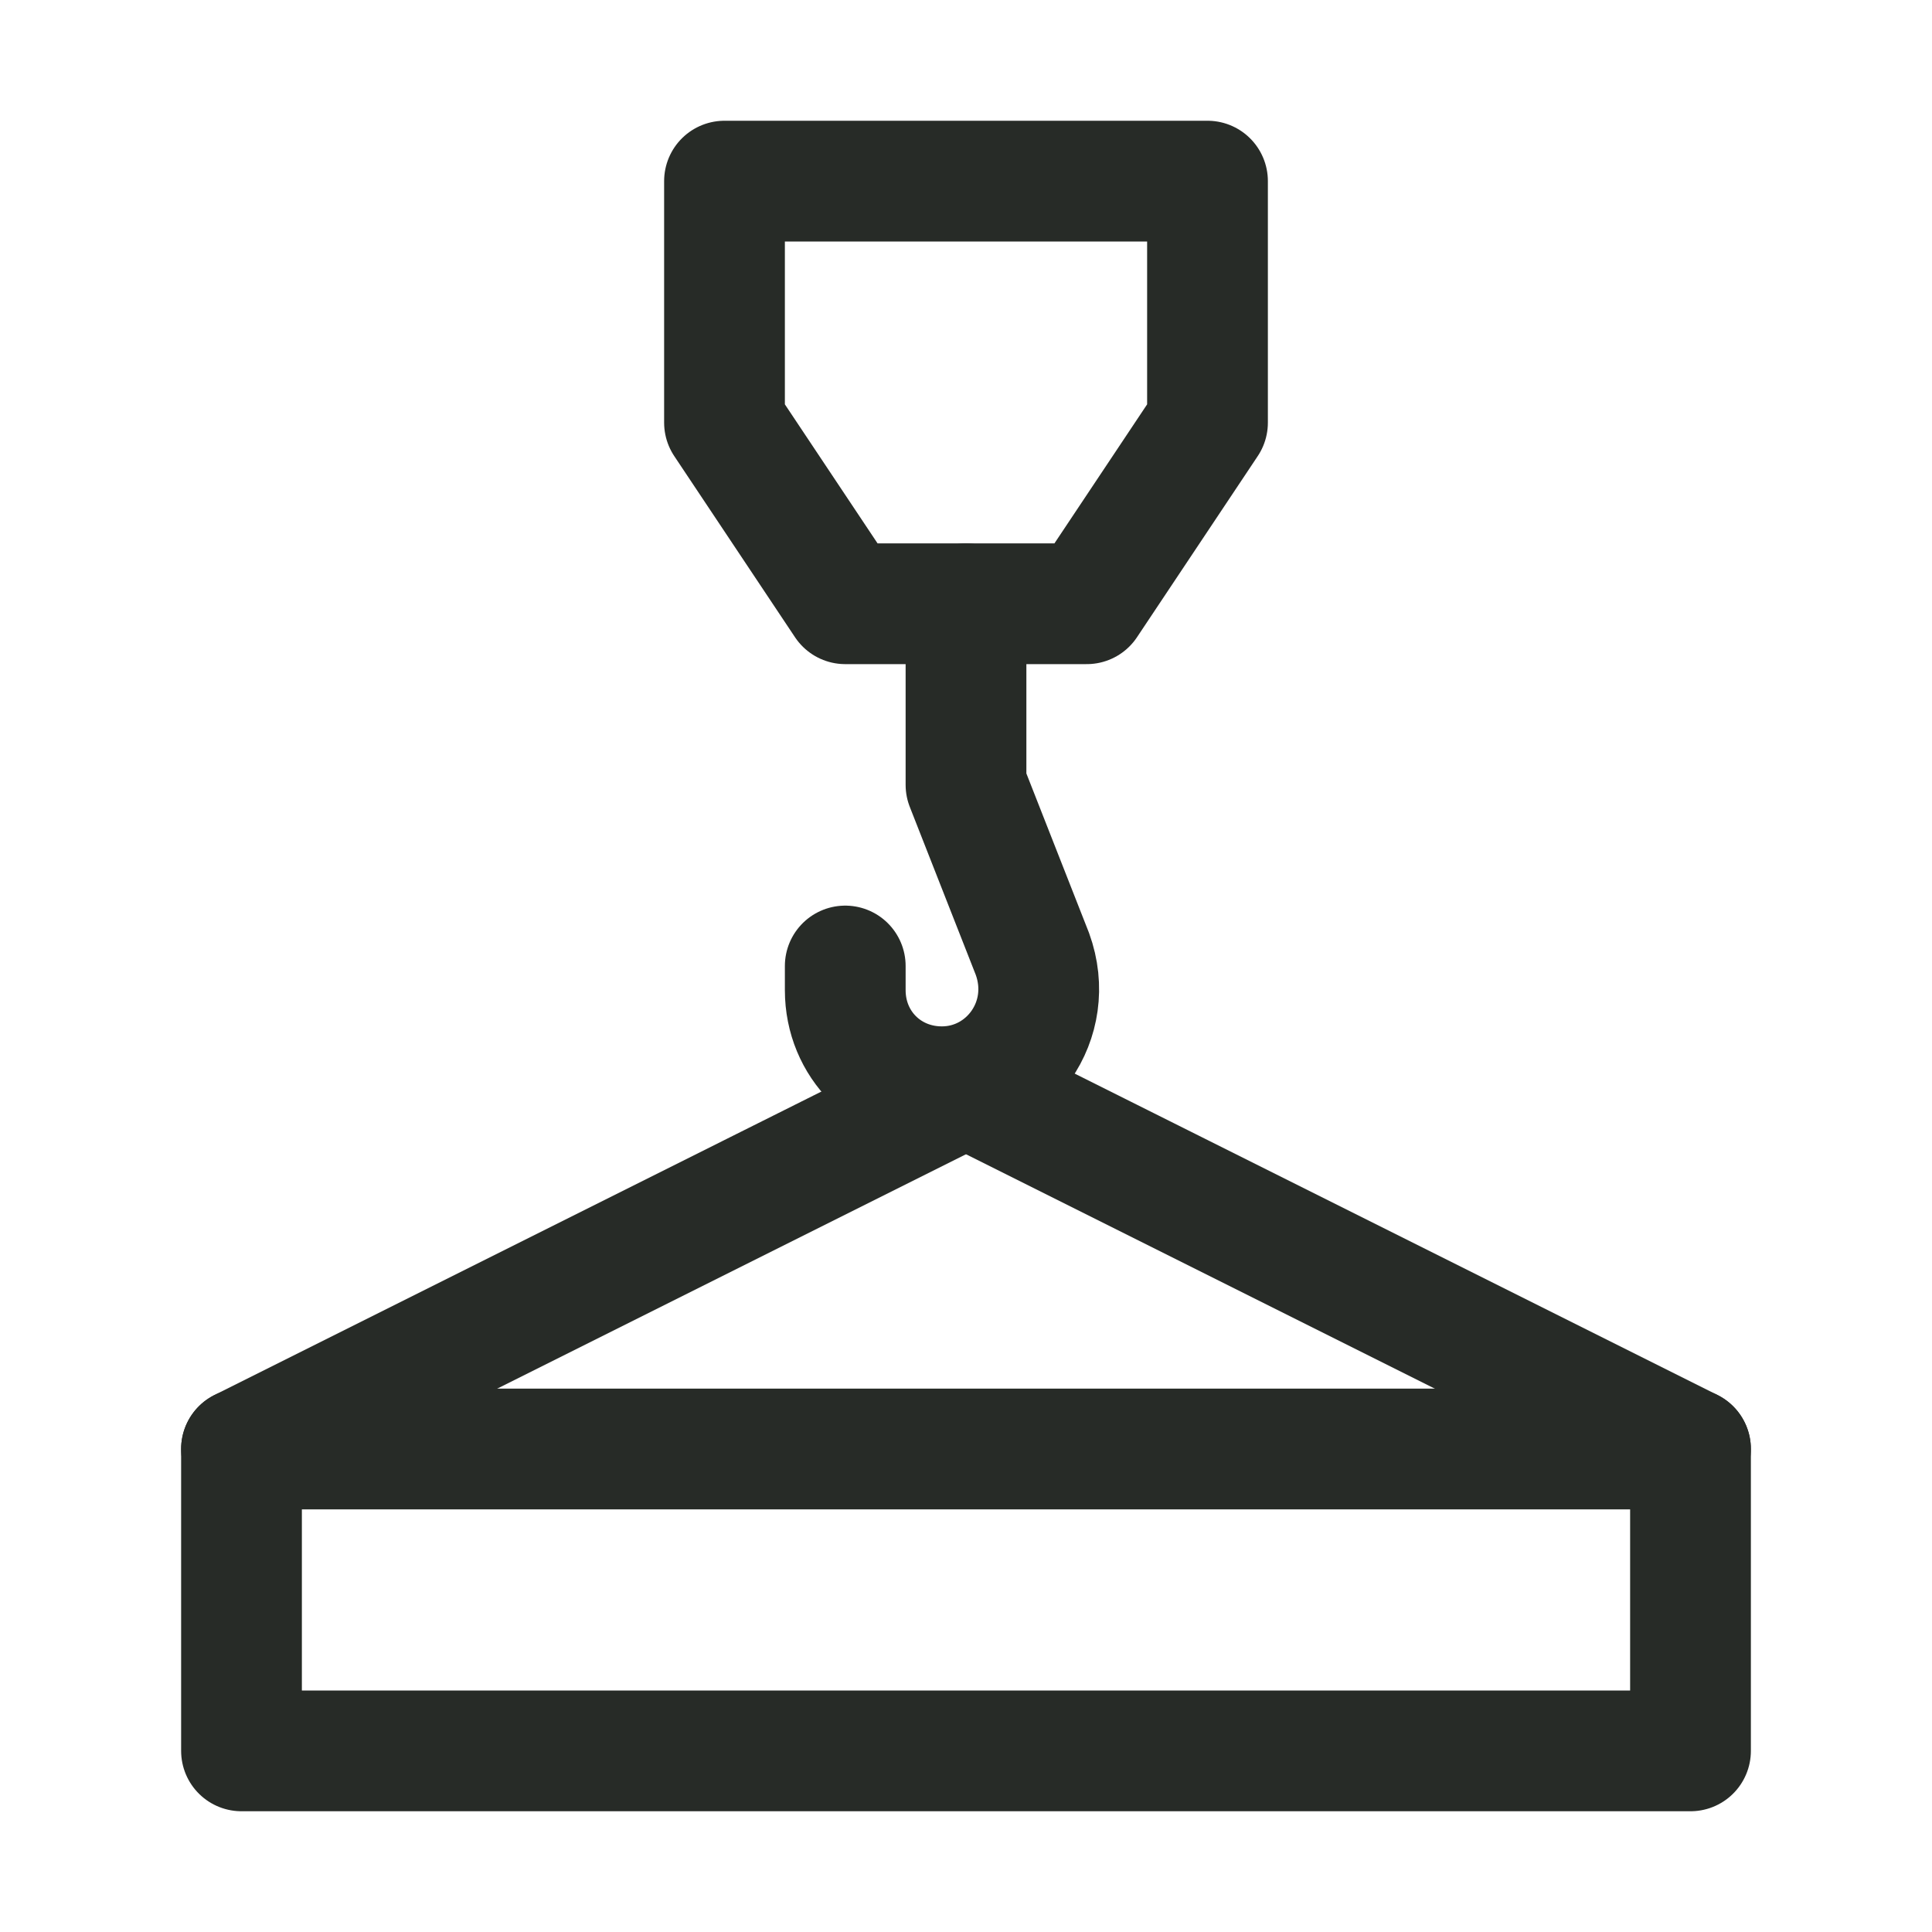
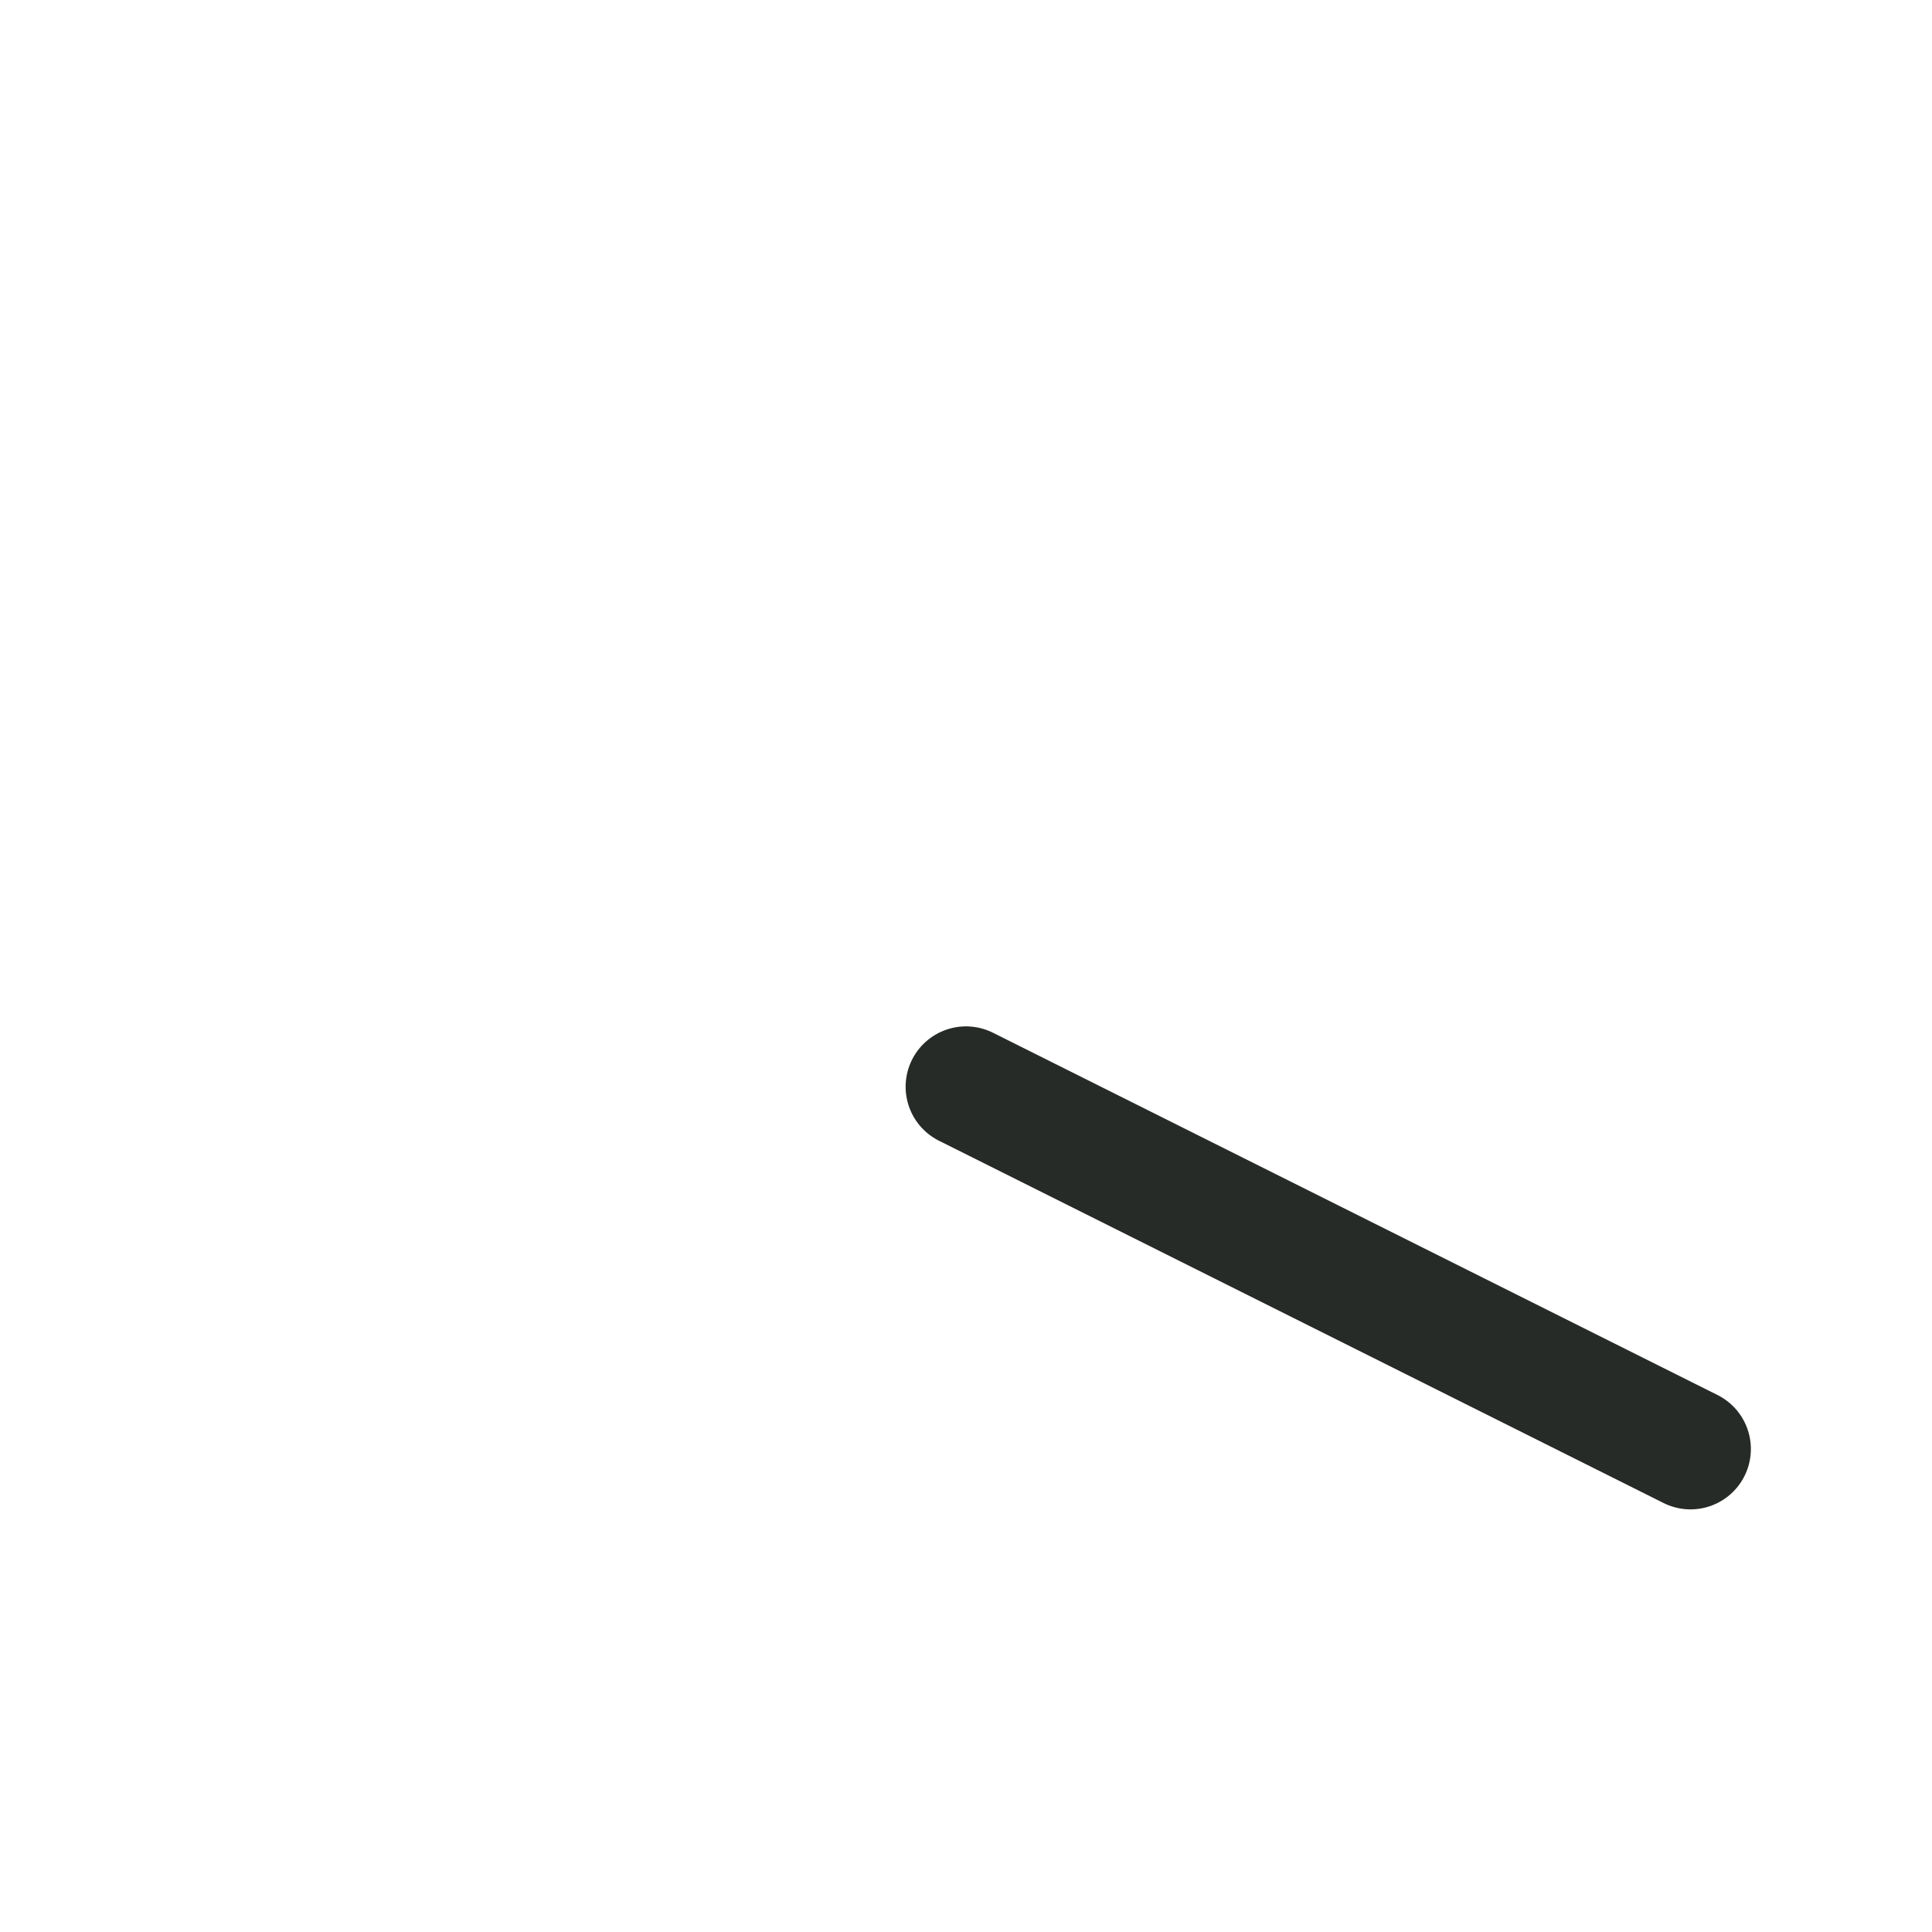
<svg xmlns="http://www.w3.org/2000/svg" version="1.1" id="Icons" viewBox="0 0 32 32" xml:space="preserve" width="800px" height="800px" fill="#000000">
  <g id="SVGRepo_bgCarrier" stroke-width="0" />
  <g id="SVGRepo_tracerCarrier" stroke-linecap="round" stroke-linejoin="round" />
  <g id="SVGRepo_iconCarrier">
    <style type="text/css"> .st0{fill:none;stroke:#272b27;stroke-width:2;stroke-linecap:round;stroke-linejoin:round;stroke-miterlimit:10;} .st1{fill:none;stroke:#272b27;stroke-width:2;stroke-linejoin:round;stroke-miterlimit:10;} .st2{fill:none;stroke:#272b27;stroke-width:2;stroke-linecap:round;stroke-miterlimit:10;} </style>
-     <polygon class="st0" points="12,3 12,7 14,10 18,10 20,7 20,3 " />
-     <path class="st0" d="M16,10v3l1.1,2.8c0.4,1.1-0.4,2.2-1.5,2.2h0c-0.9,0-1.6-0.7-1.6-1.6V16" />
-     <rect x="4" y="24" class="st0" width="24" height="5" />
    <line class="st0" x1="16" y1="18" x2="28" y2="24" />
-     <line class="st0" x1="4" y1="24" x2="16" y2="18" />
  </g>
</svg>